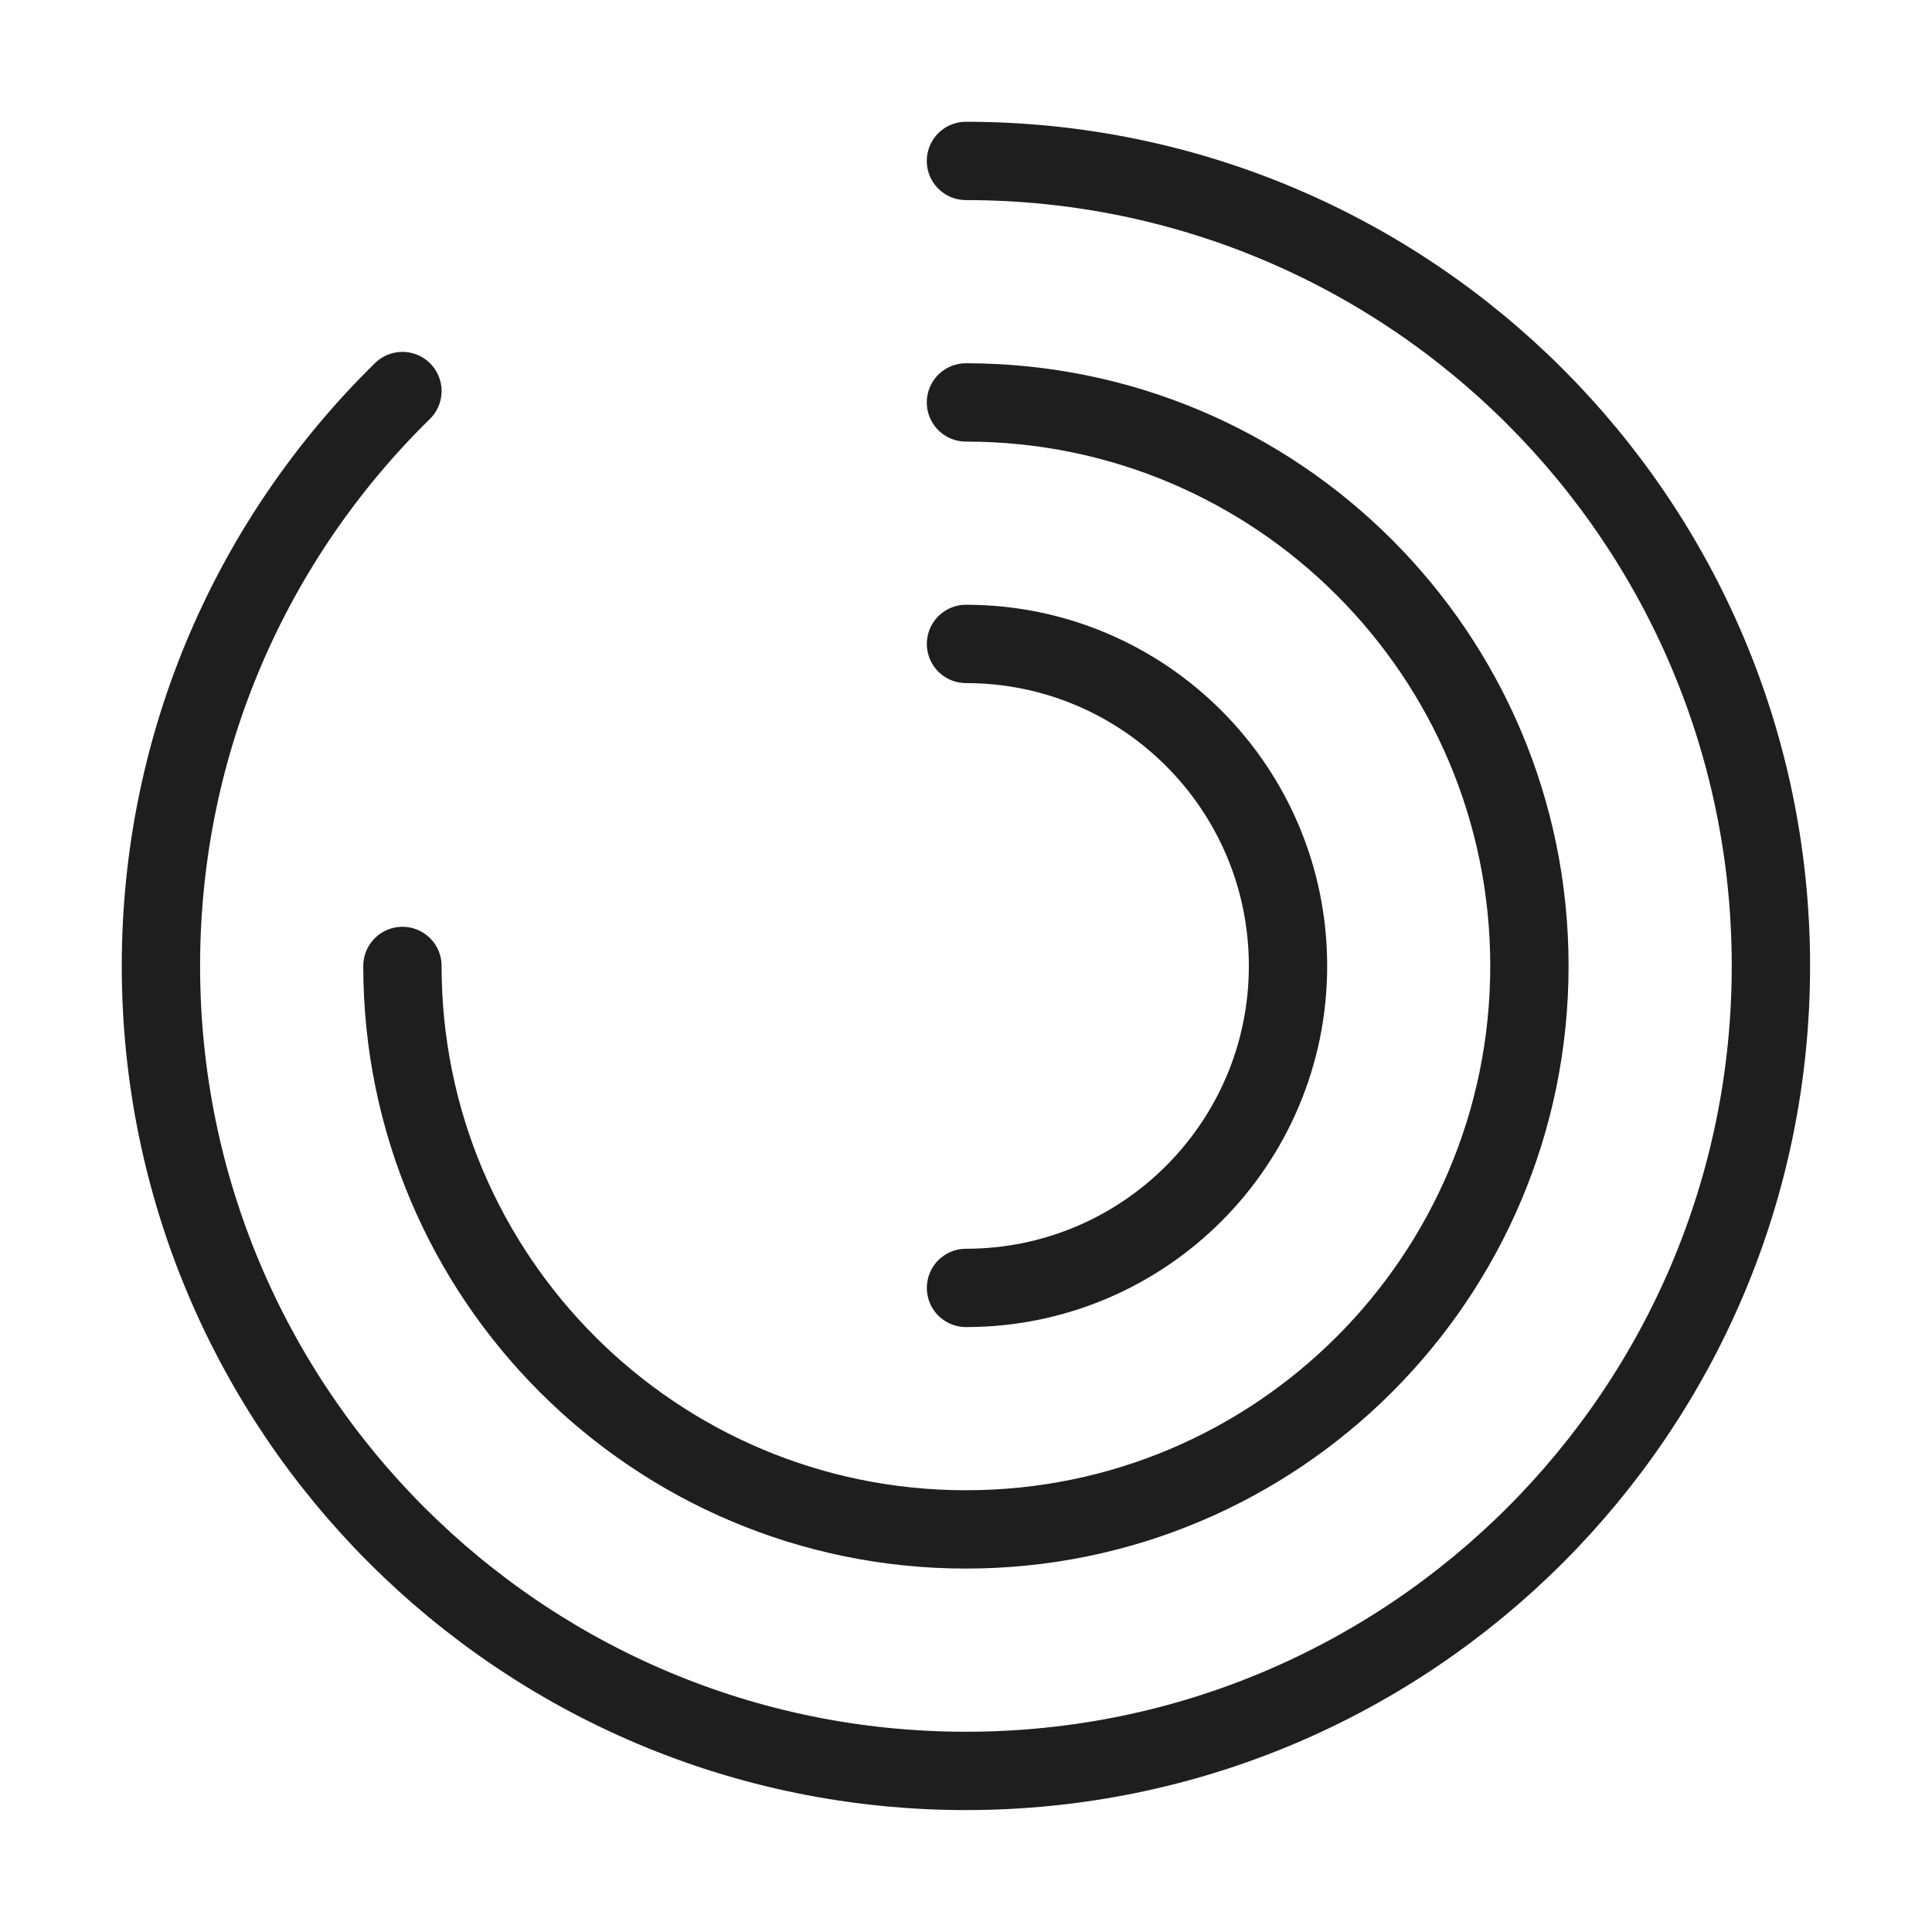
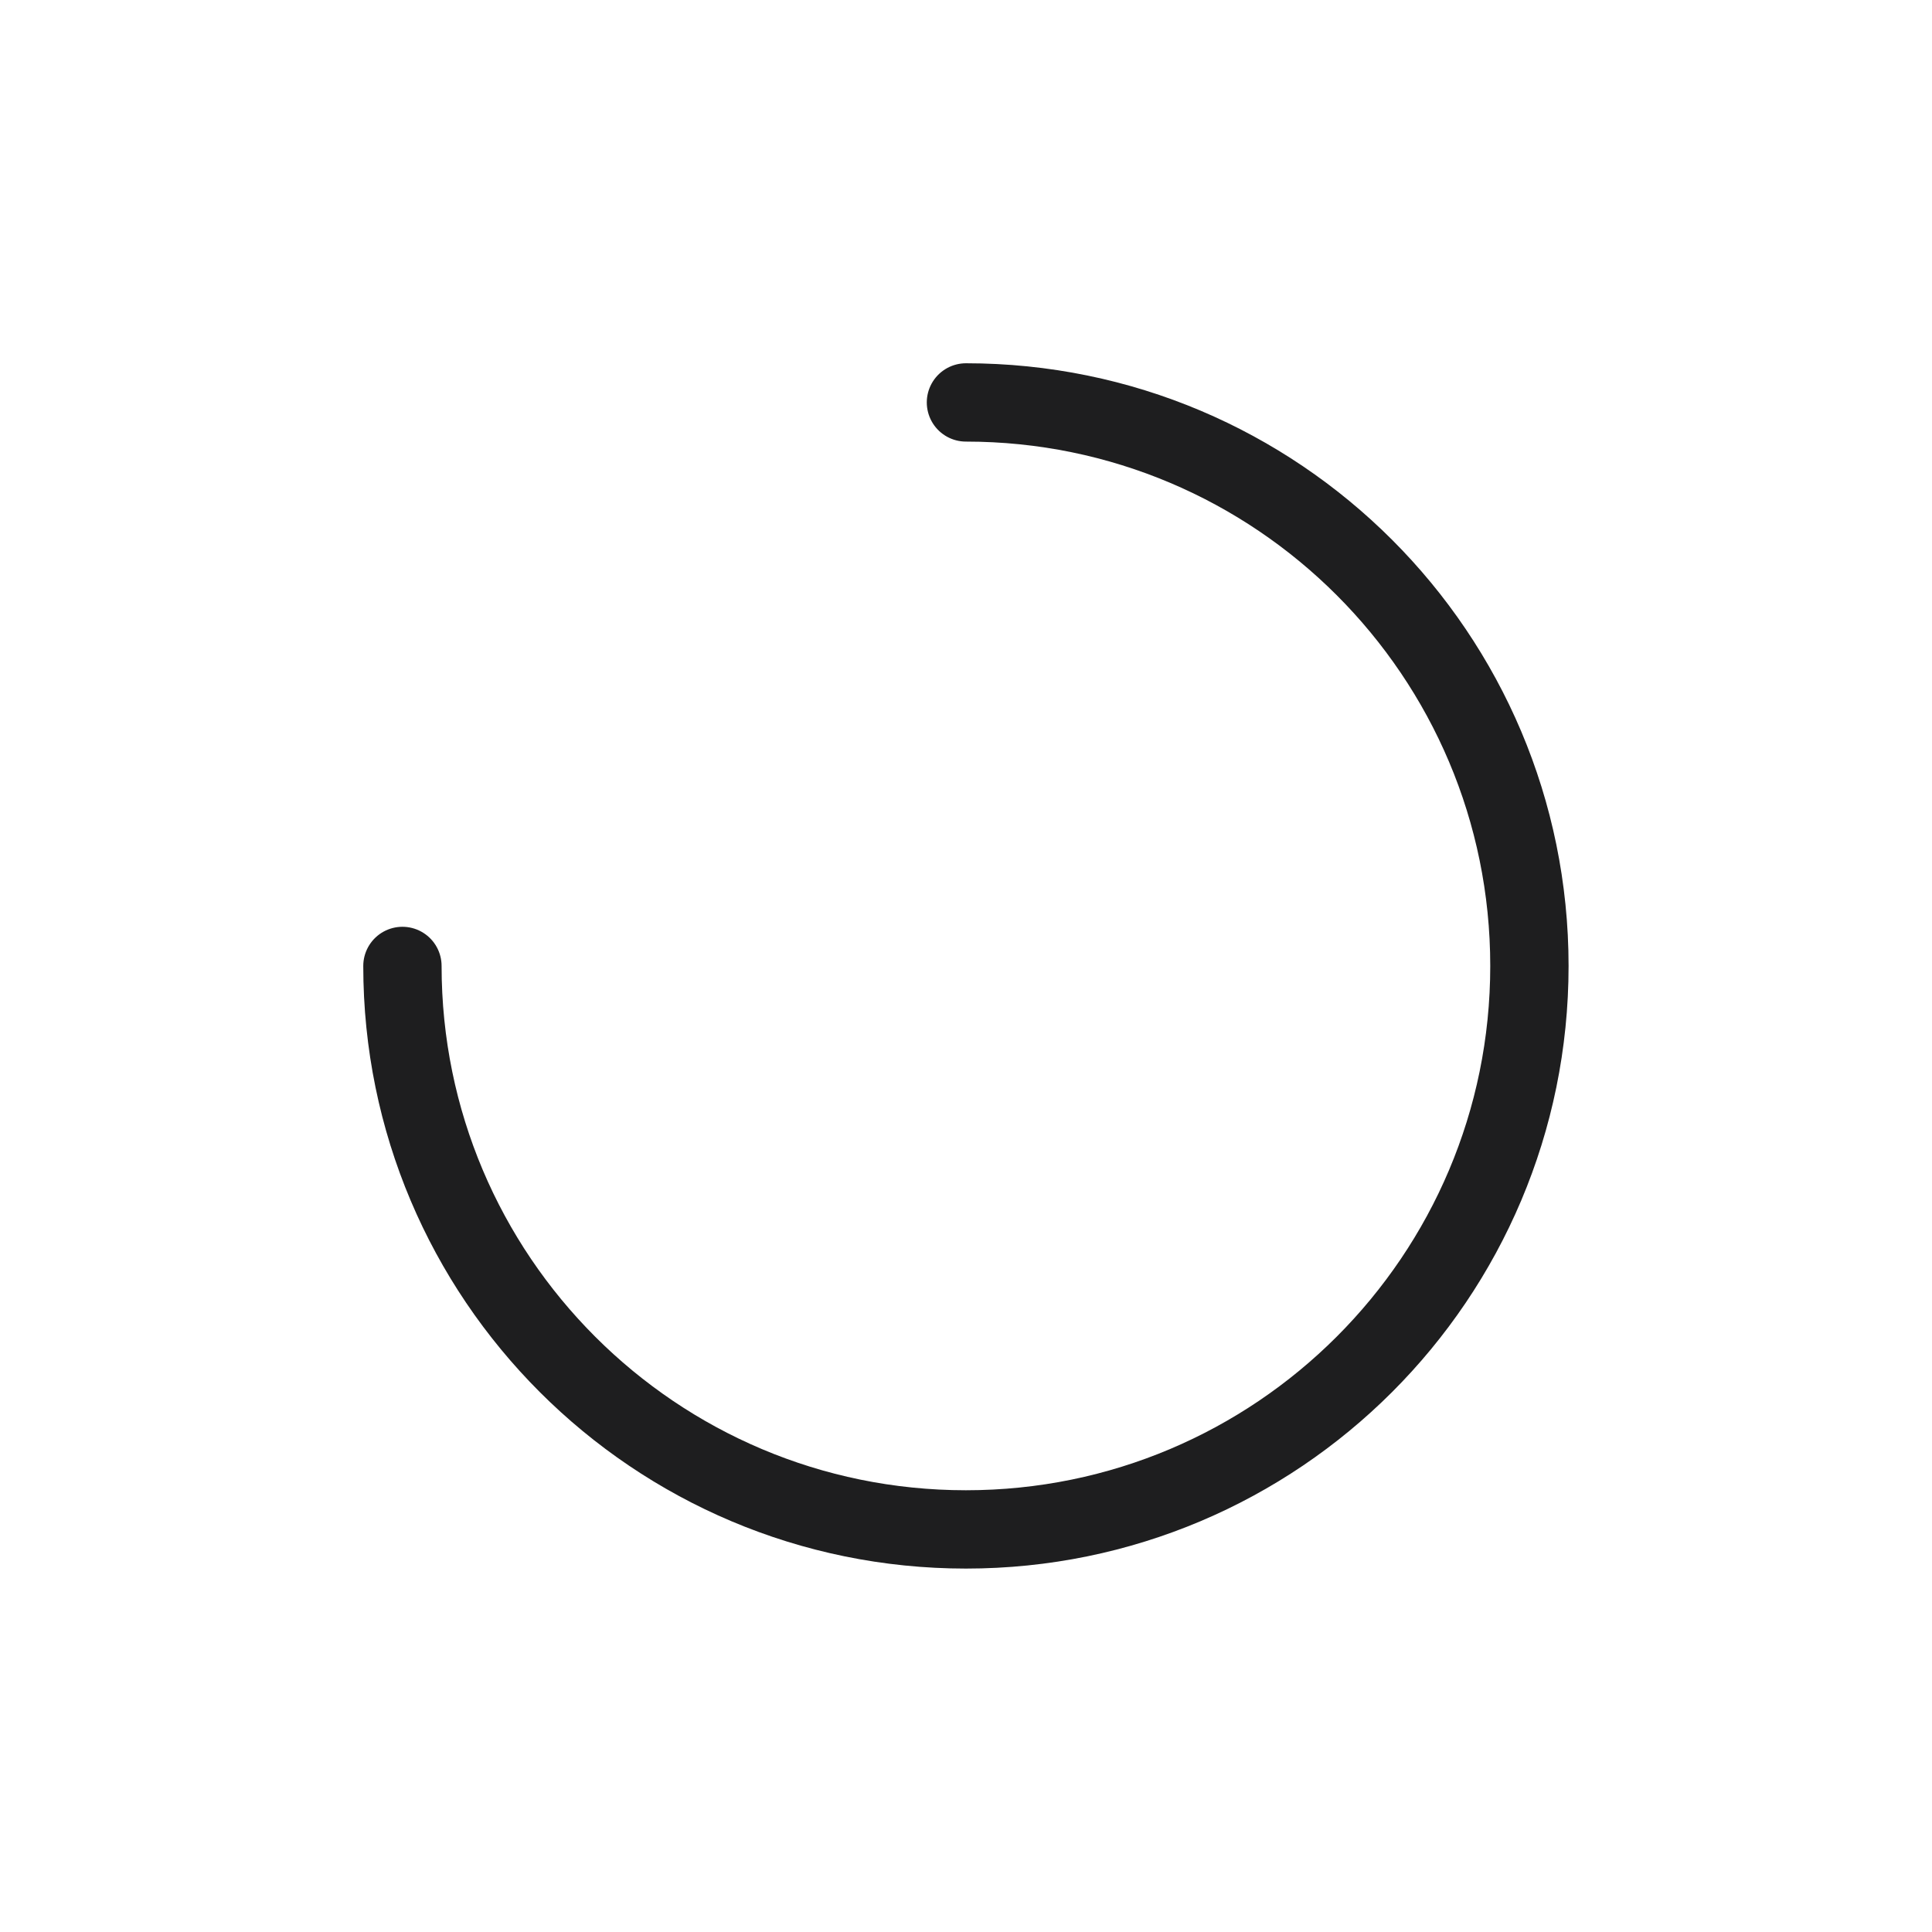
<svg xmlns="http://www.w3.org/2000/svg" width="37" height="37" viewBox="0 0 37 37" fill="none">
-   <path d="M18.499 3.082C27.013 3.082 33.915 9.984 33.915 18.499C33.915 27.013 27.013 33.915 18.499 33.915C9.984 33.915 3.082 27.013 3.082 18.499C3.082 14.186 4.853 10.287 7.707 7.489" stroke="#1E1E1F" stroke-width="1.5" stroke-linecap="round" />
  <path d="M7.707 18.499C7.707 24.459 12.539 29.29 18.499 29.29C24.459 29.29 29.29 24.459 29.29 18.499C29.29 12.539 24.459 7.707 18.499 7.707" stroke="#1E1E1F" stroke-width="1.5" stroke-linecap="round" />
-   <path d="M18.5 24.665C21.906 24.665 24.667 21.904 24.667 18.499C24.667 15.093 21.906 12.332 18.5 12.332" stroke="#1E1E1F" stroke-width="1.5" stroke-linecap="round" />
</svg>